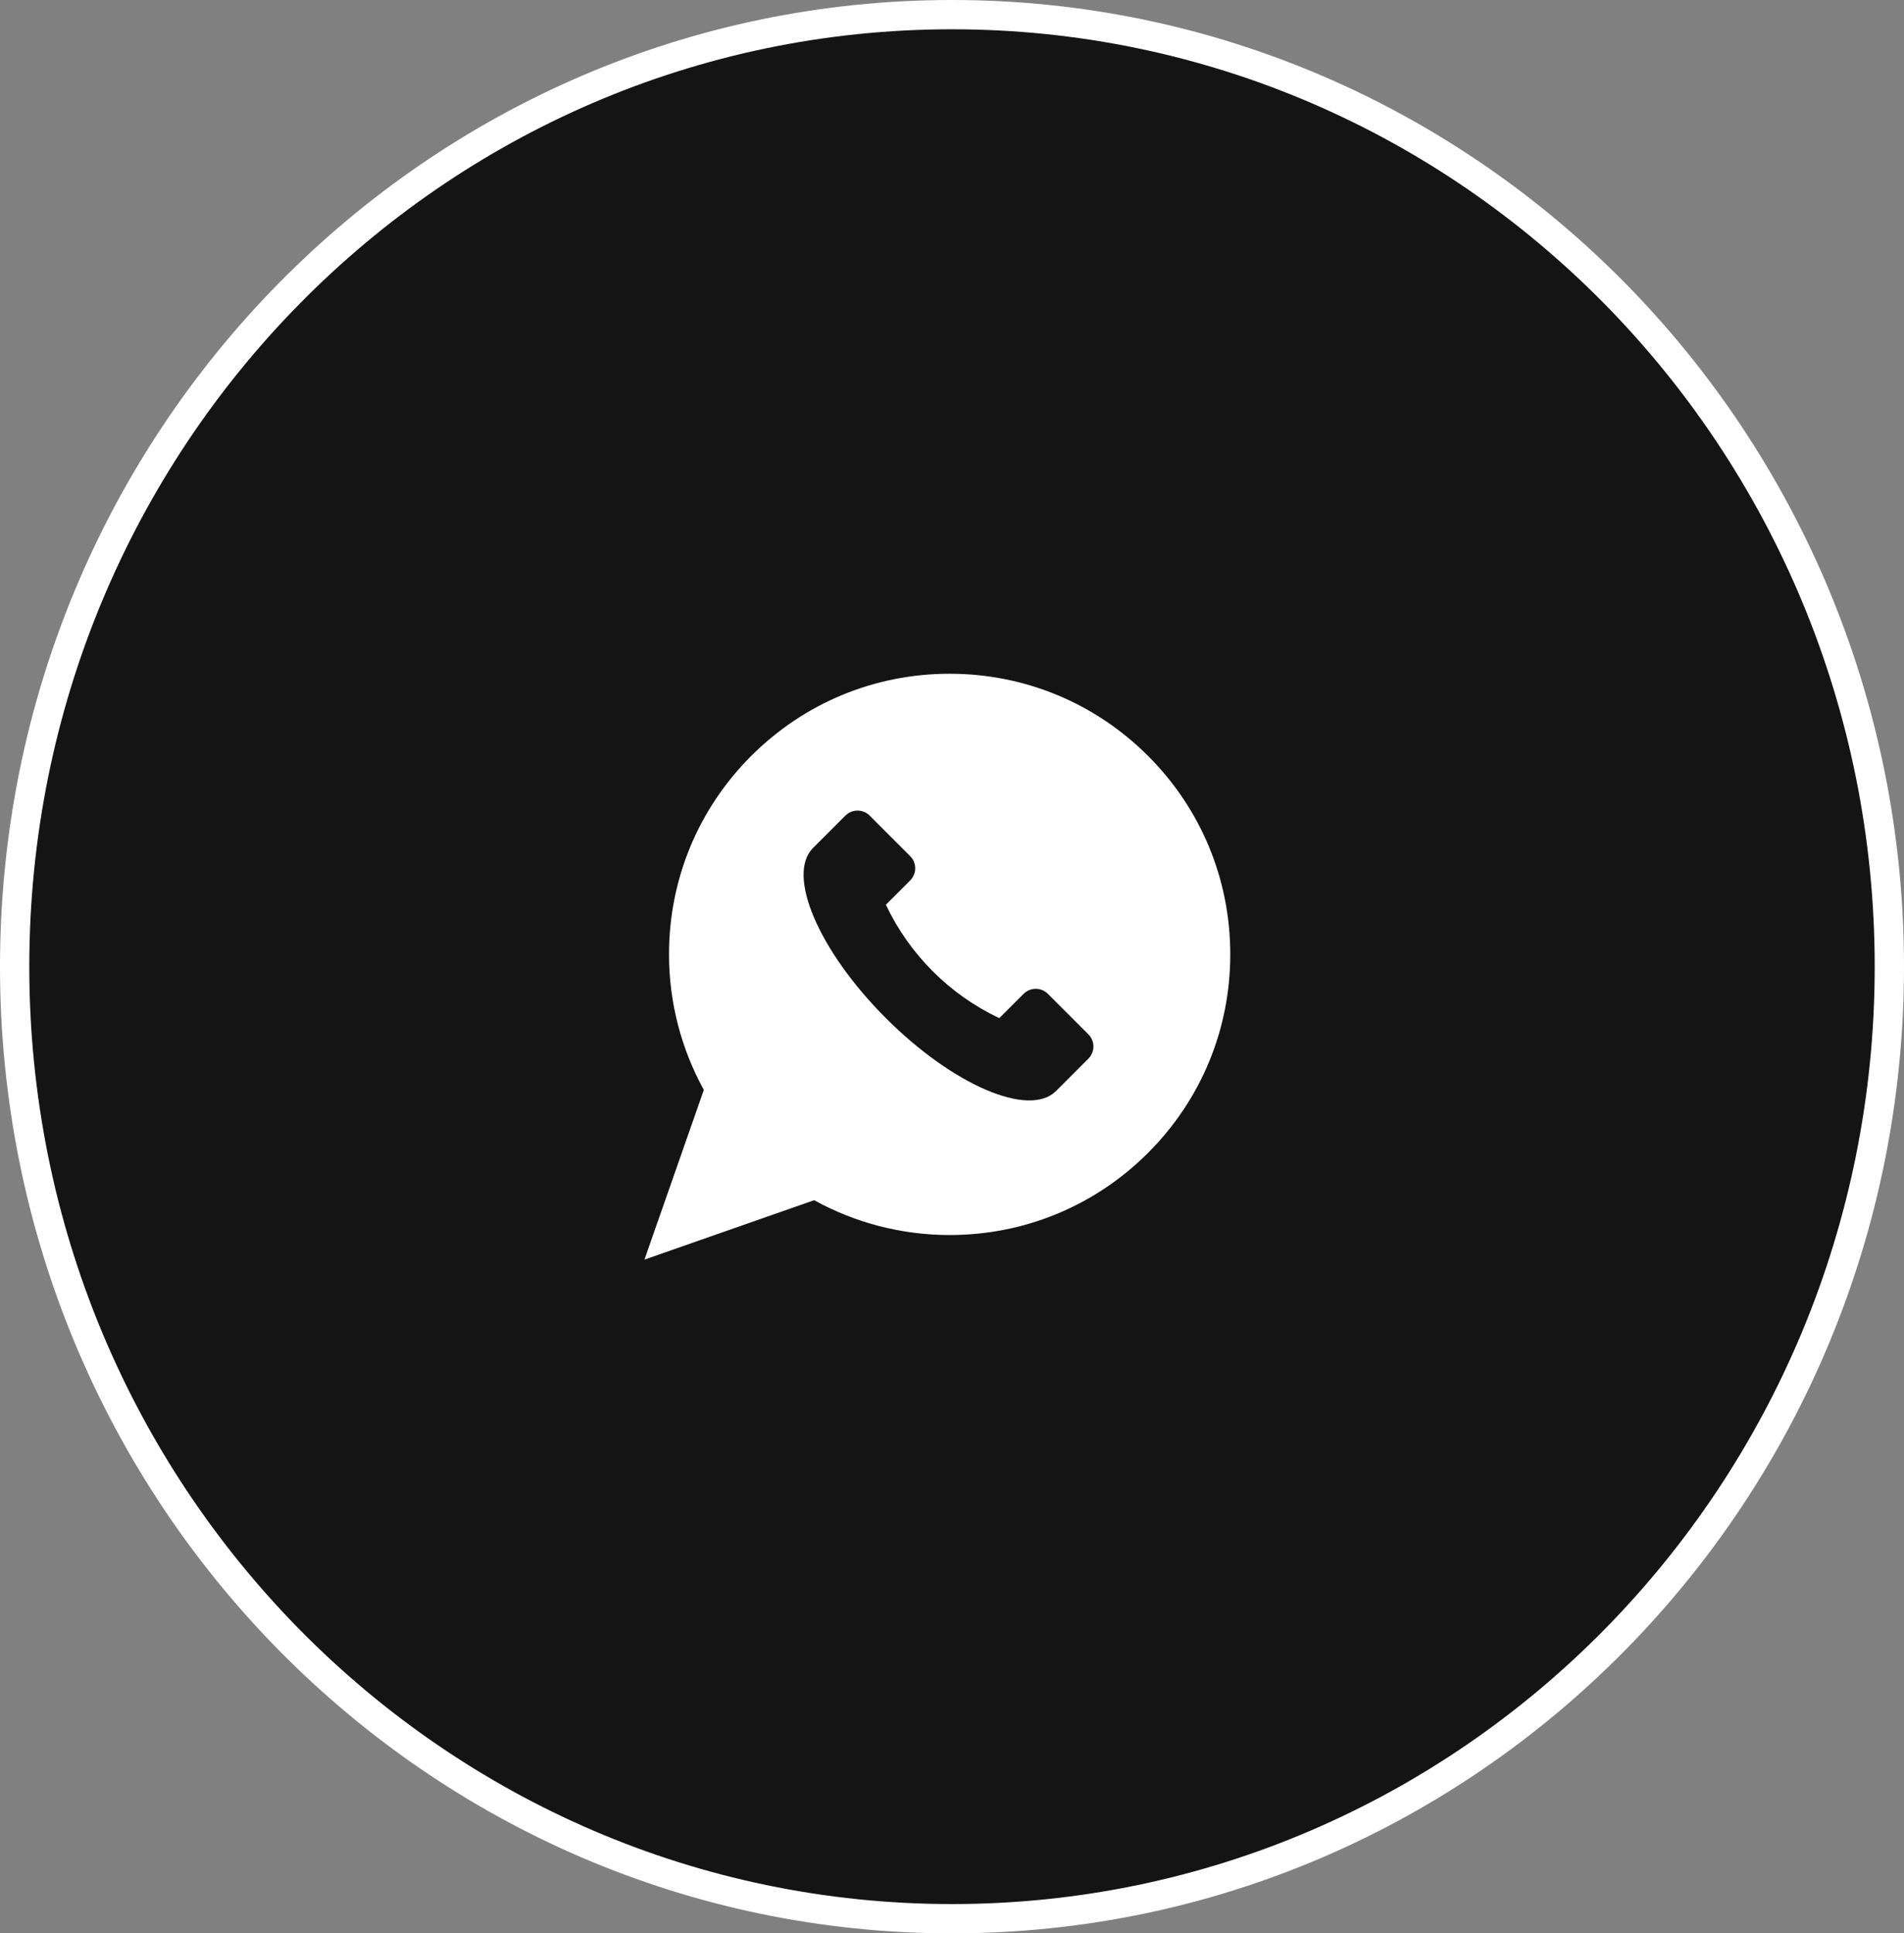
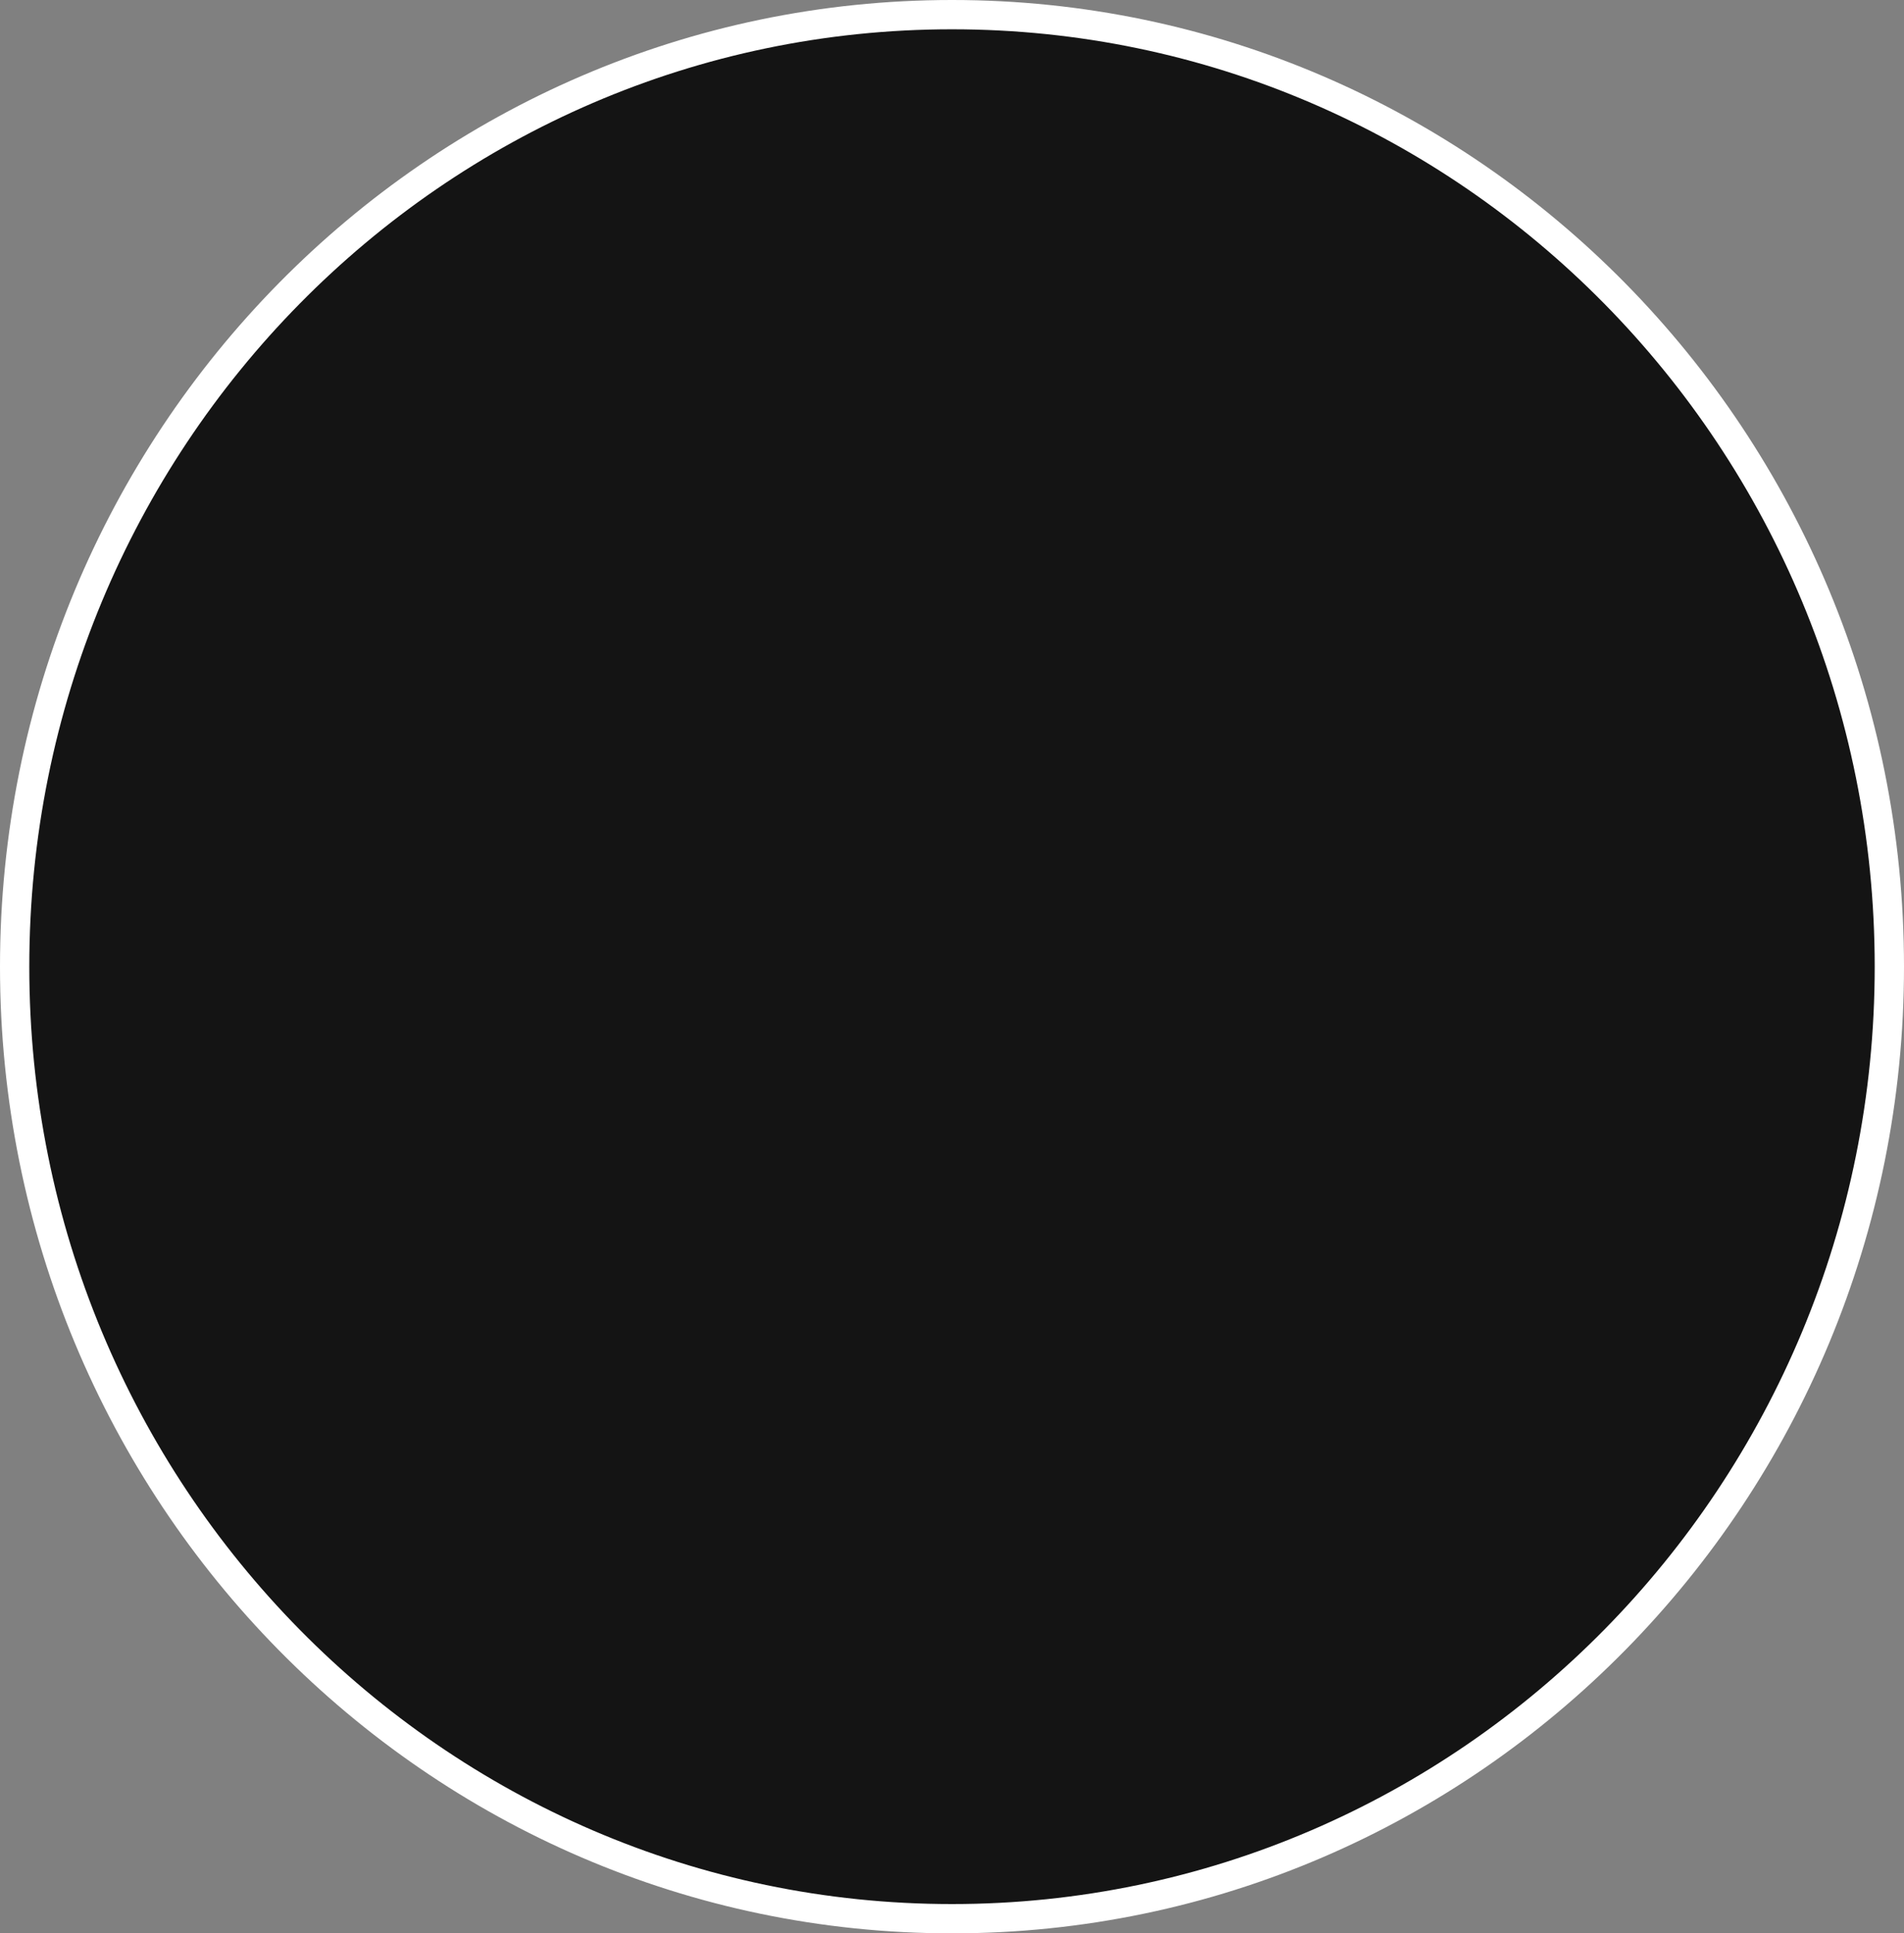
<svg xmlns="http://www.w3.org/2000/svg" width="65" height="66" viewBox="0 0 65 66" fill="none">
  <rect x="0" y="0" width="65" height="66" fill="#808080" stroke="none" />
  <path d="M64.5 33C64.5 50.956 50.166 65.5 32.5 65.5C14.834 65.5 0.5 50.956 0.5 33C0.5 15.043 14.834 0.5 32.5 0.5C50.166 0.5 64.5 15.043 64.5 33Z" fill="#141414" stroke="white" />
-   <path d="M39.194 25.806C37.384 23.997 34.978 23 32.419 23C29.86 23 27.454 23.997 25.645 25.806C23.835 27.616 22.839 30.021 22.839 32.581C22.839 34.202 23.249 35.795 24.028 37.206L22 43L27.794 40.972C29.205 41.751 30.798 42.161 32.419 42.161C34.978 42.161 37.384 41.165 39.194 39.355C41.003 37.546 42 35.14 42 32.581C42 30.021 41.003 27.616 39.194 25.806ZM37.156 36.14L36.05 37.246C35.133 38.162 32.534 37.048 30.243 34.757C27.952 32.466 26.838 29.867 27.754 28.95L28.86 27.844C29.089 27.615 29.461 27.615 29.69 27.844L31.072 29.227C31.301 29.456 31.301 29.827 31.072 30.056L30.243 30.886C31.047 32.585 32.415 33.953 34.114 34.757L34.944 33.928C35.173 33.699 35.544 33.699 35.773 33.928L37.156 35.31C37.385 35.539 37.385 35.911 37.156 36.14Z" fill="white" />
</svg>